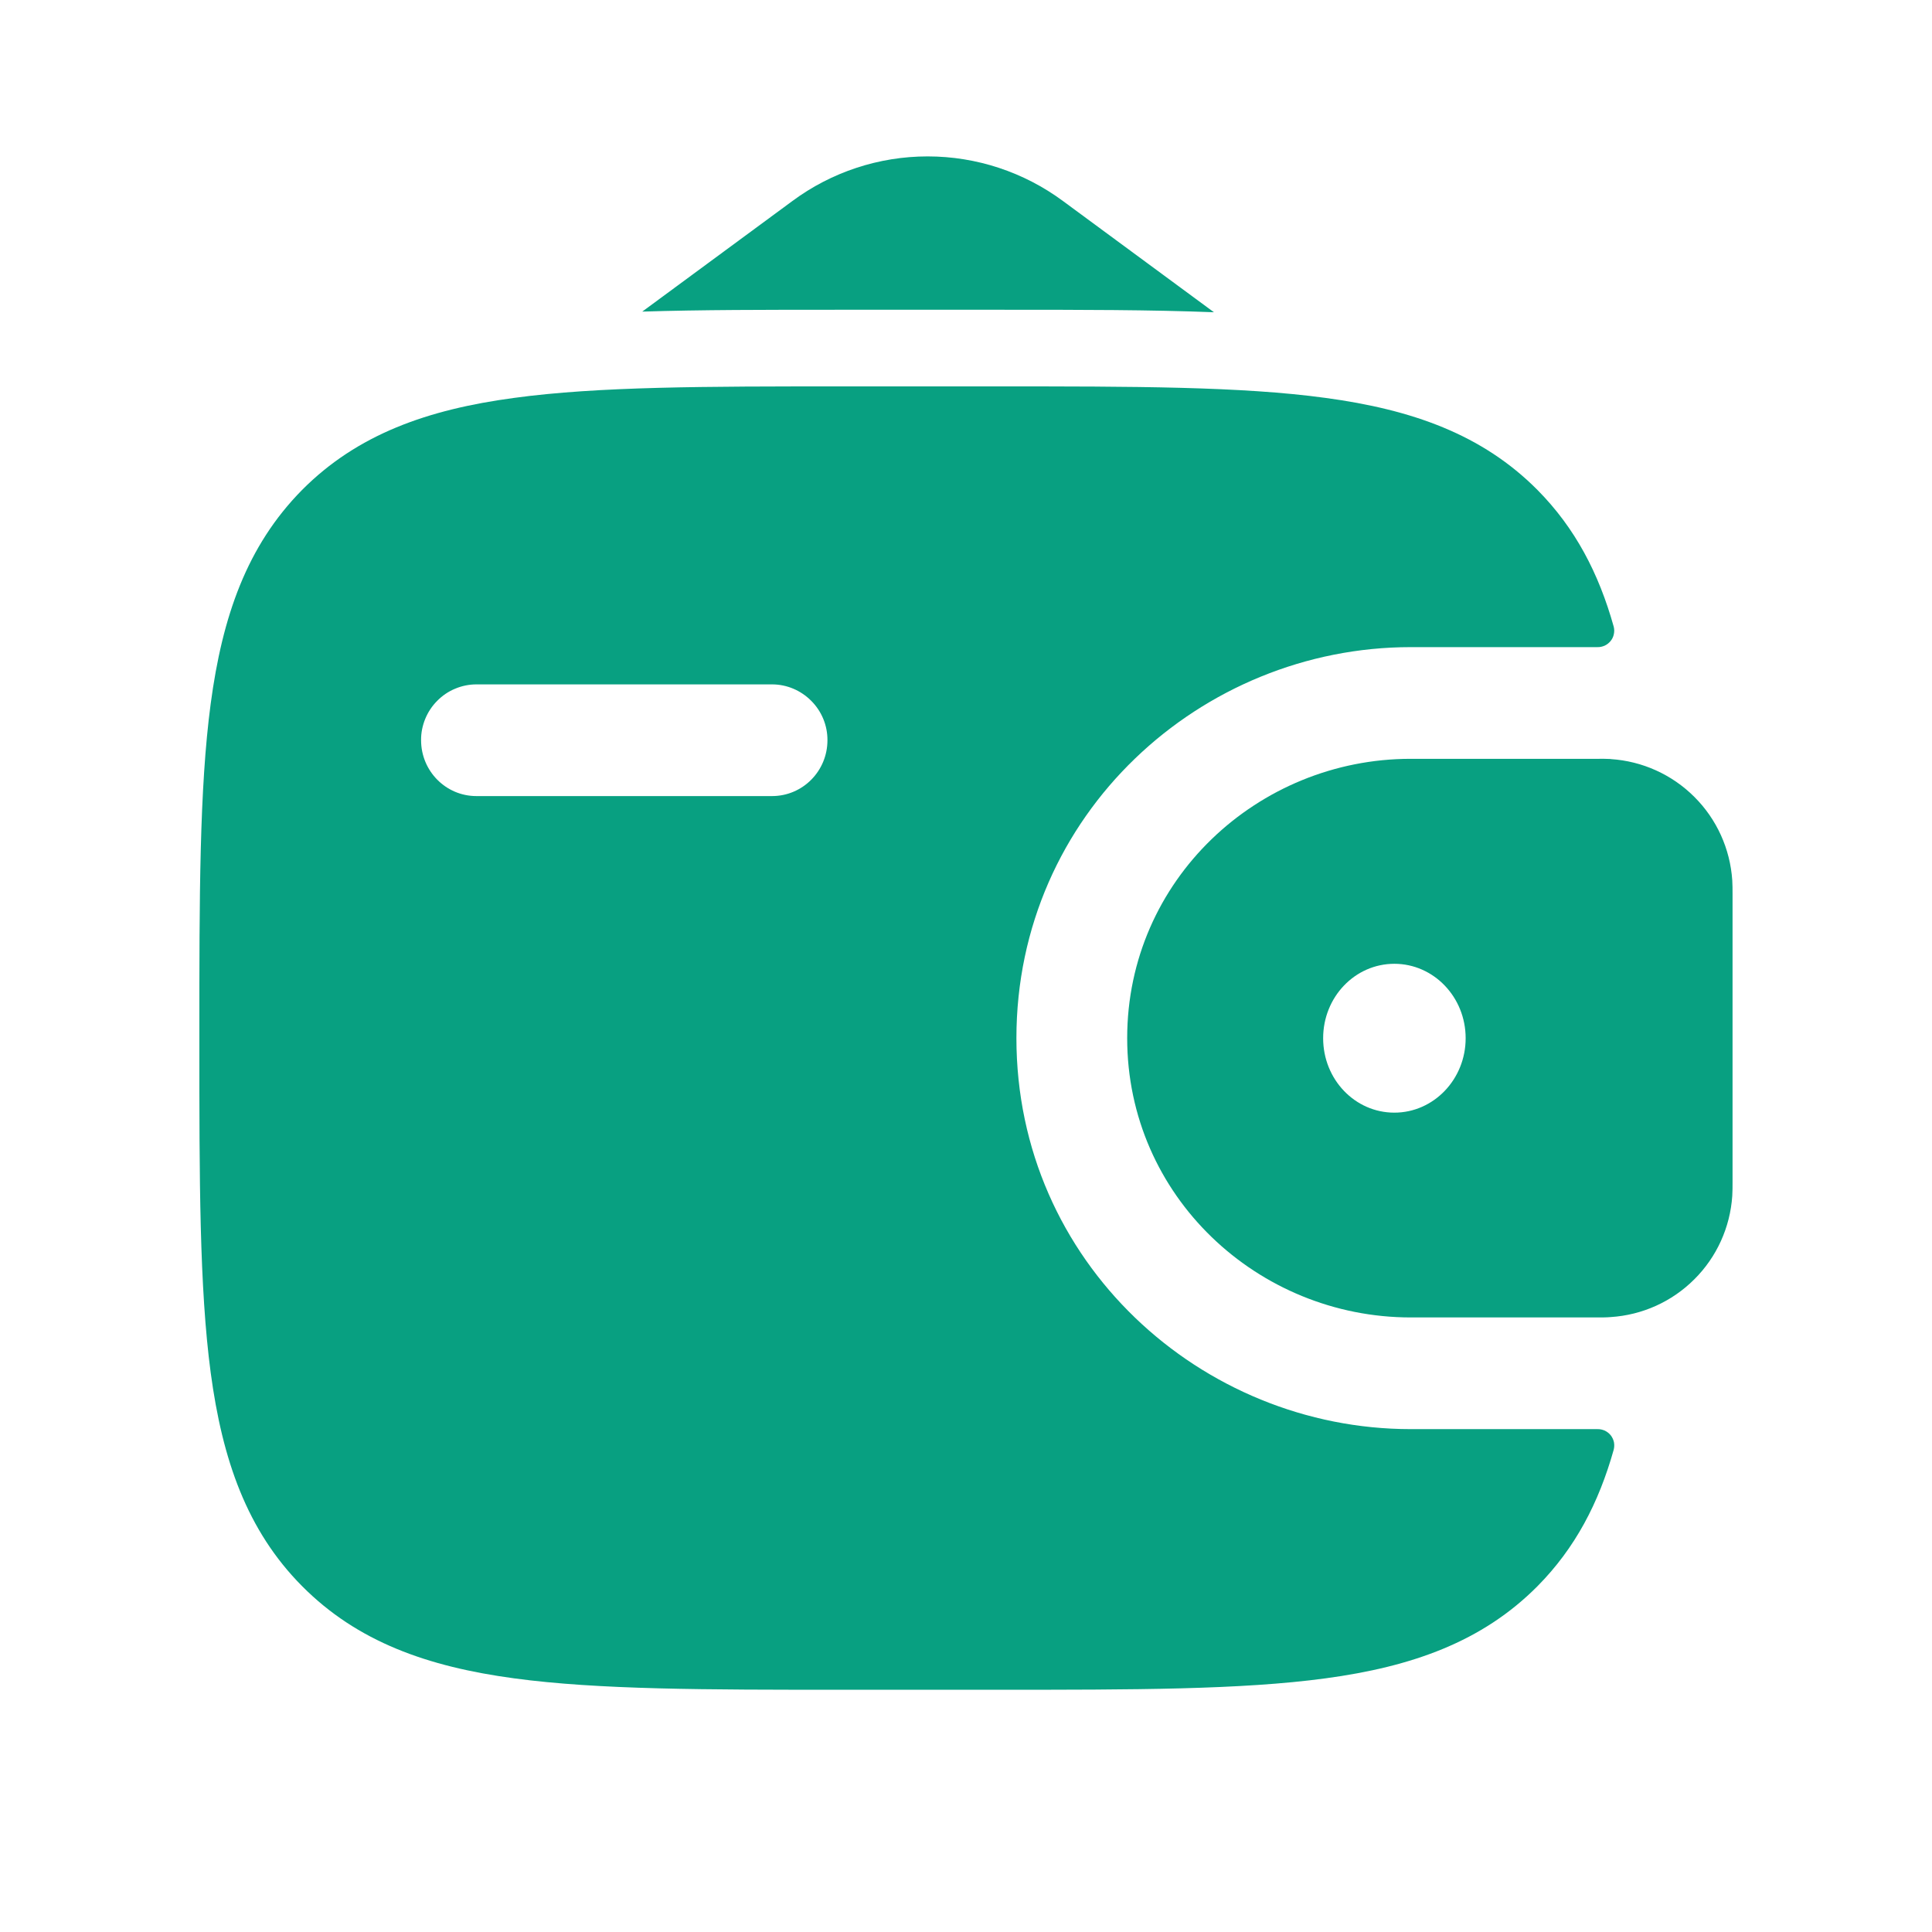
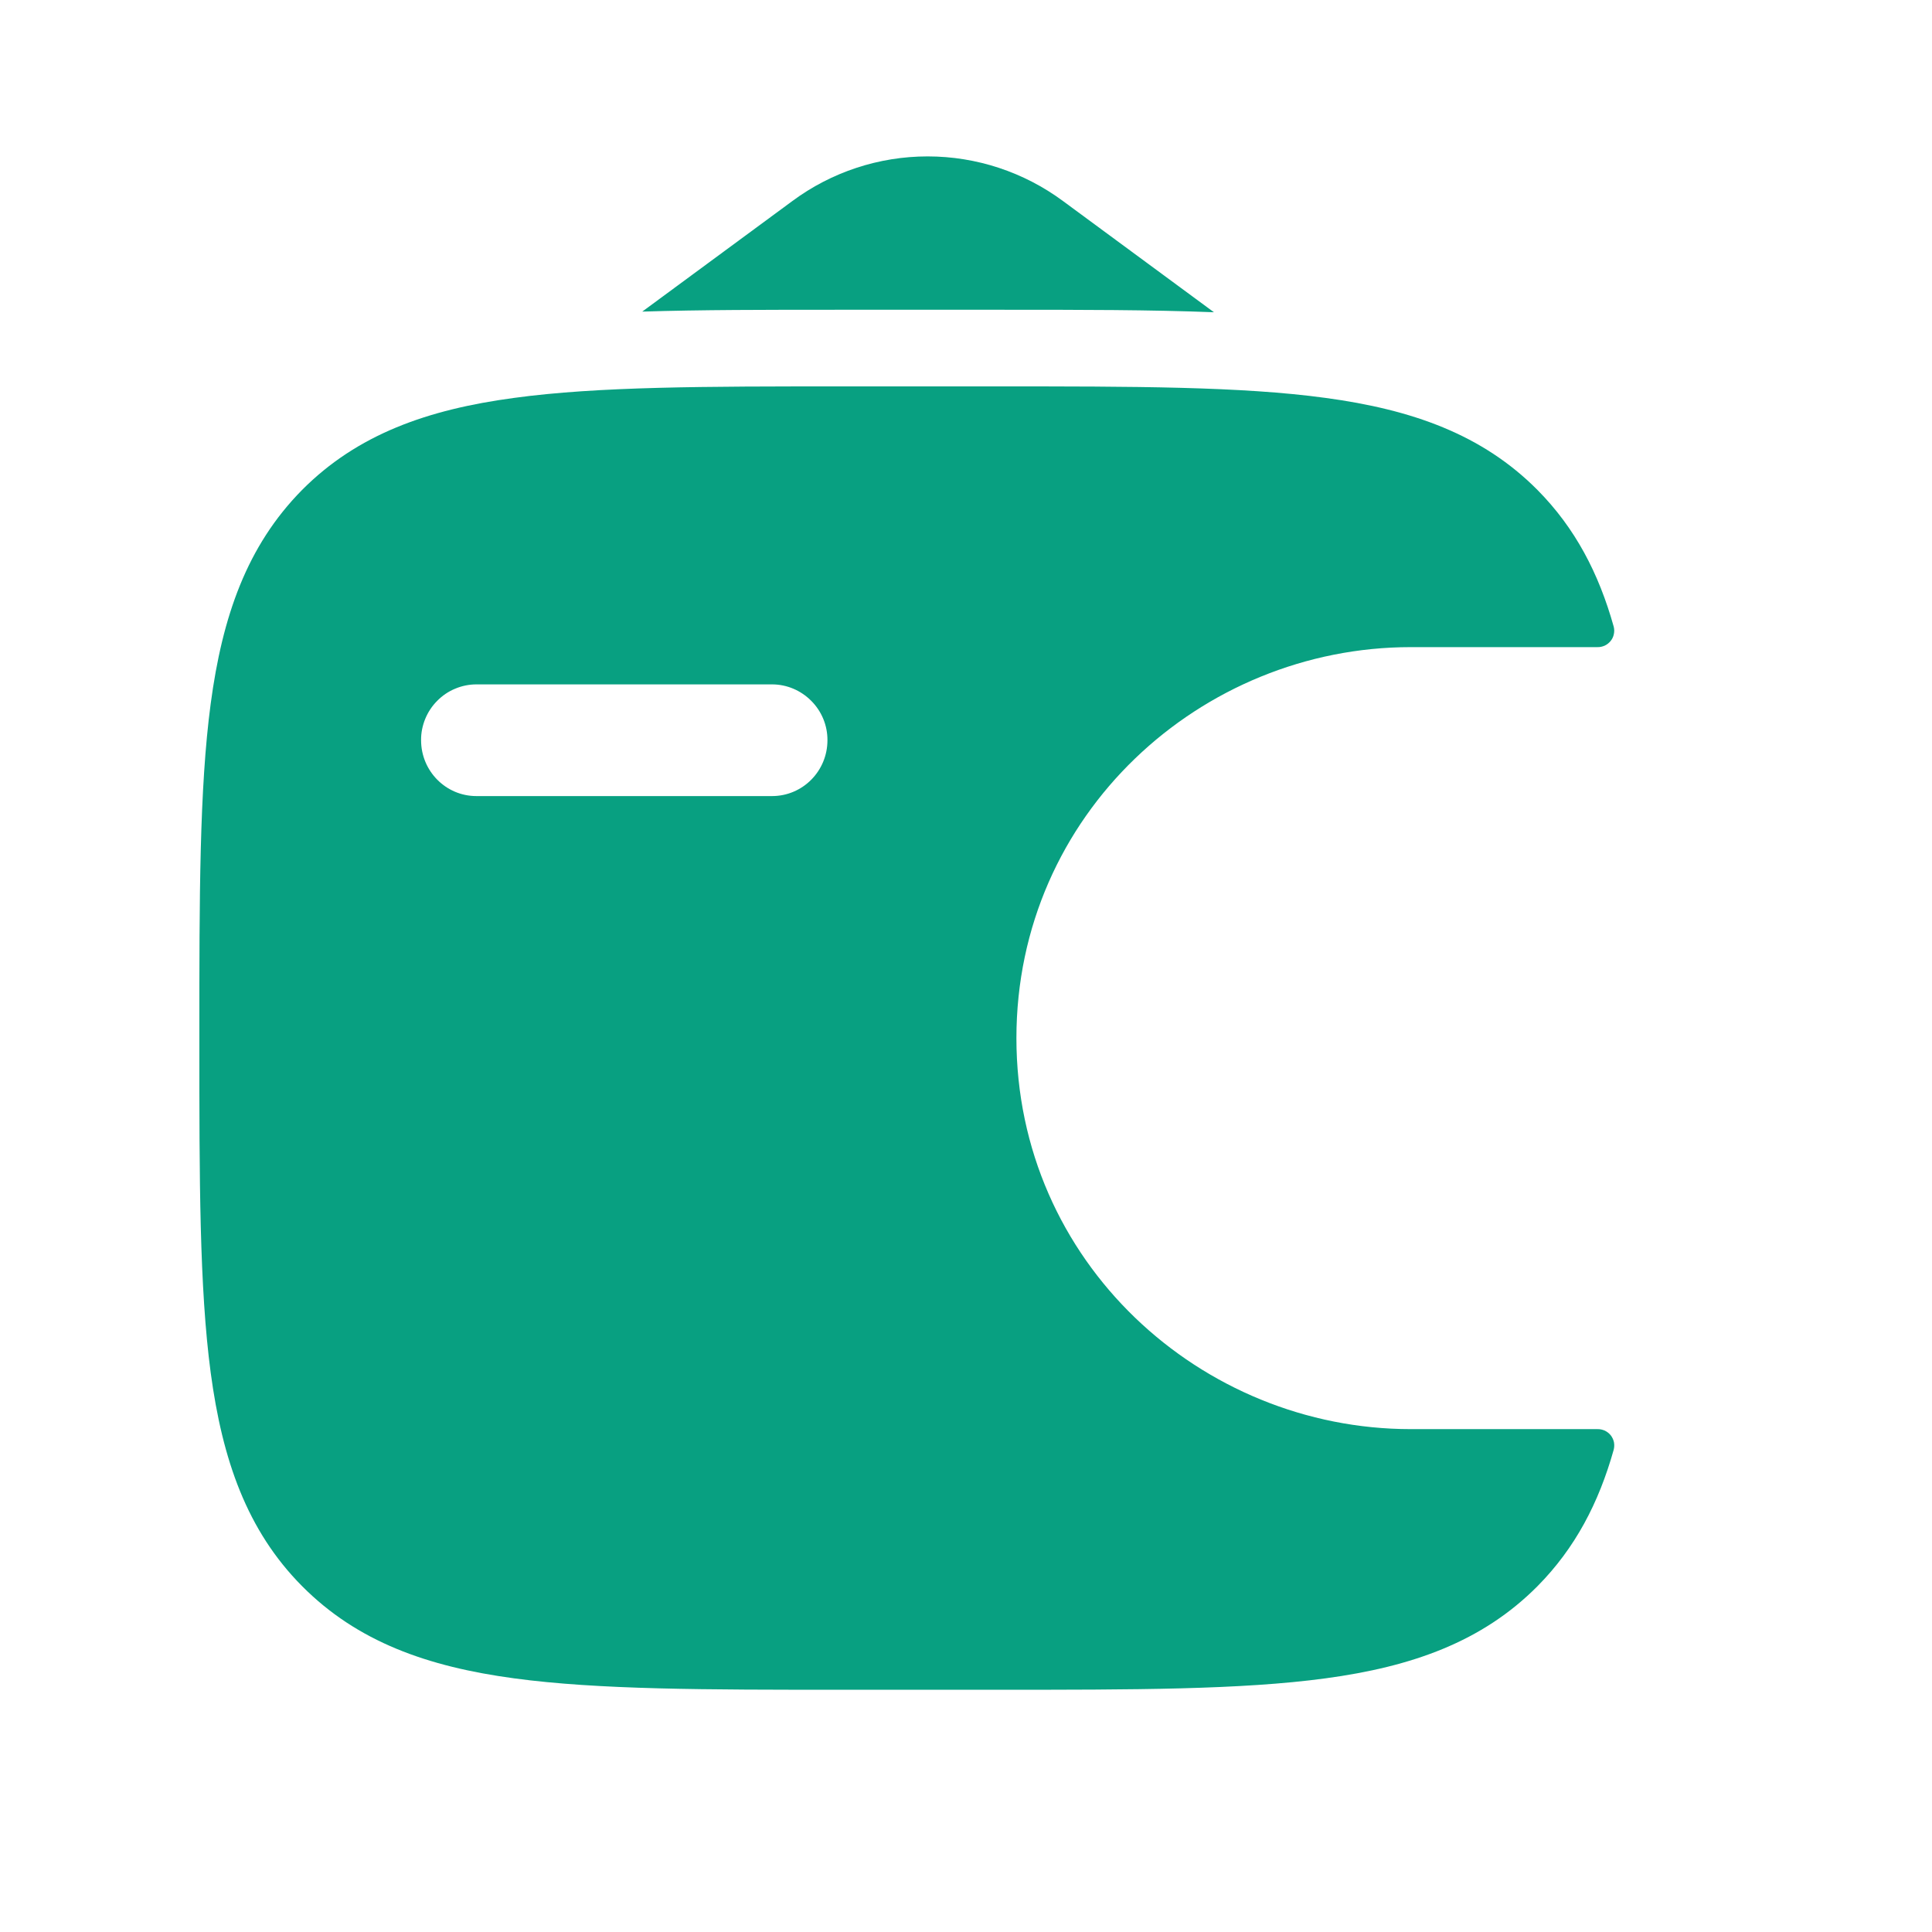
<svg xmlns="http://www.w3.org/2000/svg" width="21" height="21" viewBox="0 0 21 21" fill="none">
-   <path fill-rule="evenodd" clip-rule="evenodd" d="M17.508 8.25C17.46 8.248 17.411 8.247 17.363 8.248H15.333C13.673 8.248 12.252 9.565 12.252 11.284C12.252 13.002 13.673 14.32 15.334 14.32H17.362C17.413 14.32 17.462 14.32 17.508 14.316C17.85 14.294 18.173 14.149 18.416 13.906C18.66 13.664 18.806 13.341 18.829 12.999C18.832 12.95 18.832 12.897 18.832 12.849V9.719C18.832 9.67 18.832 9.618 18.829 9.569C18.806 9.226 18.66 8.904 18.417 8.662C18.174 8.419 17.851 8.273 17.508 8.251M15.156 12.094C15.583 12.094 15.931 11.732 15.931 11.285C15.931 10.837 15.583 10.476 15.156 10.476C14.728 10.476 14.382 10.837 14.382 11.285C14.382 11.732 14.727 12.094 15.156 12.094Z" fill="#08A081" />
  <path fill-rule="evenodd" clip-rule="evenodd" d="M17.362 15.534C17.39 15.533 17.417 15.539 17.443 15.55C17.468 15.562 17.49 15.579 17.508 15.601C17.525 15.623 17.537 15.649 17.543 15.676C17.548 15.704 17.547 15.732 17.54 15.759C17.378 16.335 17.122 16.827 16.712 17.241C16.111 17.846 15.348 18.116 14.407 18.243C13.492 18.367 12.323 18.367 10.847 18.367H9.149C7.673 18.367 6.504 18.367 5.589 18.243C4.647 18.116 3.885 17.846 3.284 17.241C2.683 16.636 2.417 15.867 2.29 14.919C2.167 13.995 2.167 12.817 2.167 11.33V11.238C2.167 9.751 2.167 8.571 2.29 7.65C2.417 6.7 2.683 5.934 3.283 5.326C3.884 4.721 4.647 4.451 5.588 4.325C6.504 4.2 7.673 4.2 9.149 4.2H10.847C12.322 4.2 13.492 4.2 14.407 4.325C15.348 4.452 16.111 4.721 16.712 5.326C17.122 5.74 17.378 6.232 17.54 6.81C17.547 6.837 17.548 6.865 17.542 6.892C17.537 6.919 17.525 6.945 17.507 6.967C17.49 6.988 17.468 7.006 17.442 7.018C17.417 7.029 17.39 7.035 17.362 7.034H15.334C13.056 7.034 11.048 8.848 11.048 11.284C11.048 13.72 13.057 15.534 15.335 15.534H17.362ZM5.178 7.439C5.099 7.439 5.02 7.455 4.947 7.486C4.874 7.516 4.808 7.561 4.752 7.618C4.696 7.674 4.652 7.741 4.622 7.814C4.592 7.888 4.576 7.966 4.577 8.046C4.577 8.381 4.846 8.653 5.178 8.653H8.392C8.725 8.653 8.994 8.381 8.994 8.046C8.995 7.885 8.931 7.731 8.818 7.618C8.705 7.504 8.552 7.439 8.392 7.439H5.178Z" fill="#08A081" />
  <path d="M6.981 3.387L8.613 2.185C9.038 1.87 9.554 1.7 10.083 1.7C10.613 1.7 11.128 1.87 11.554 2.185L13.195 3.394C12.508 3.367 11.742 3.367 10.902 3.367H9.094C8.326 3.367 7.62 3.367 6.981 3.387Z" fill="#08A081" />
</svg>